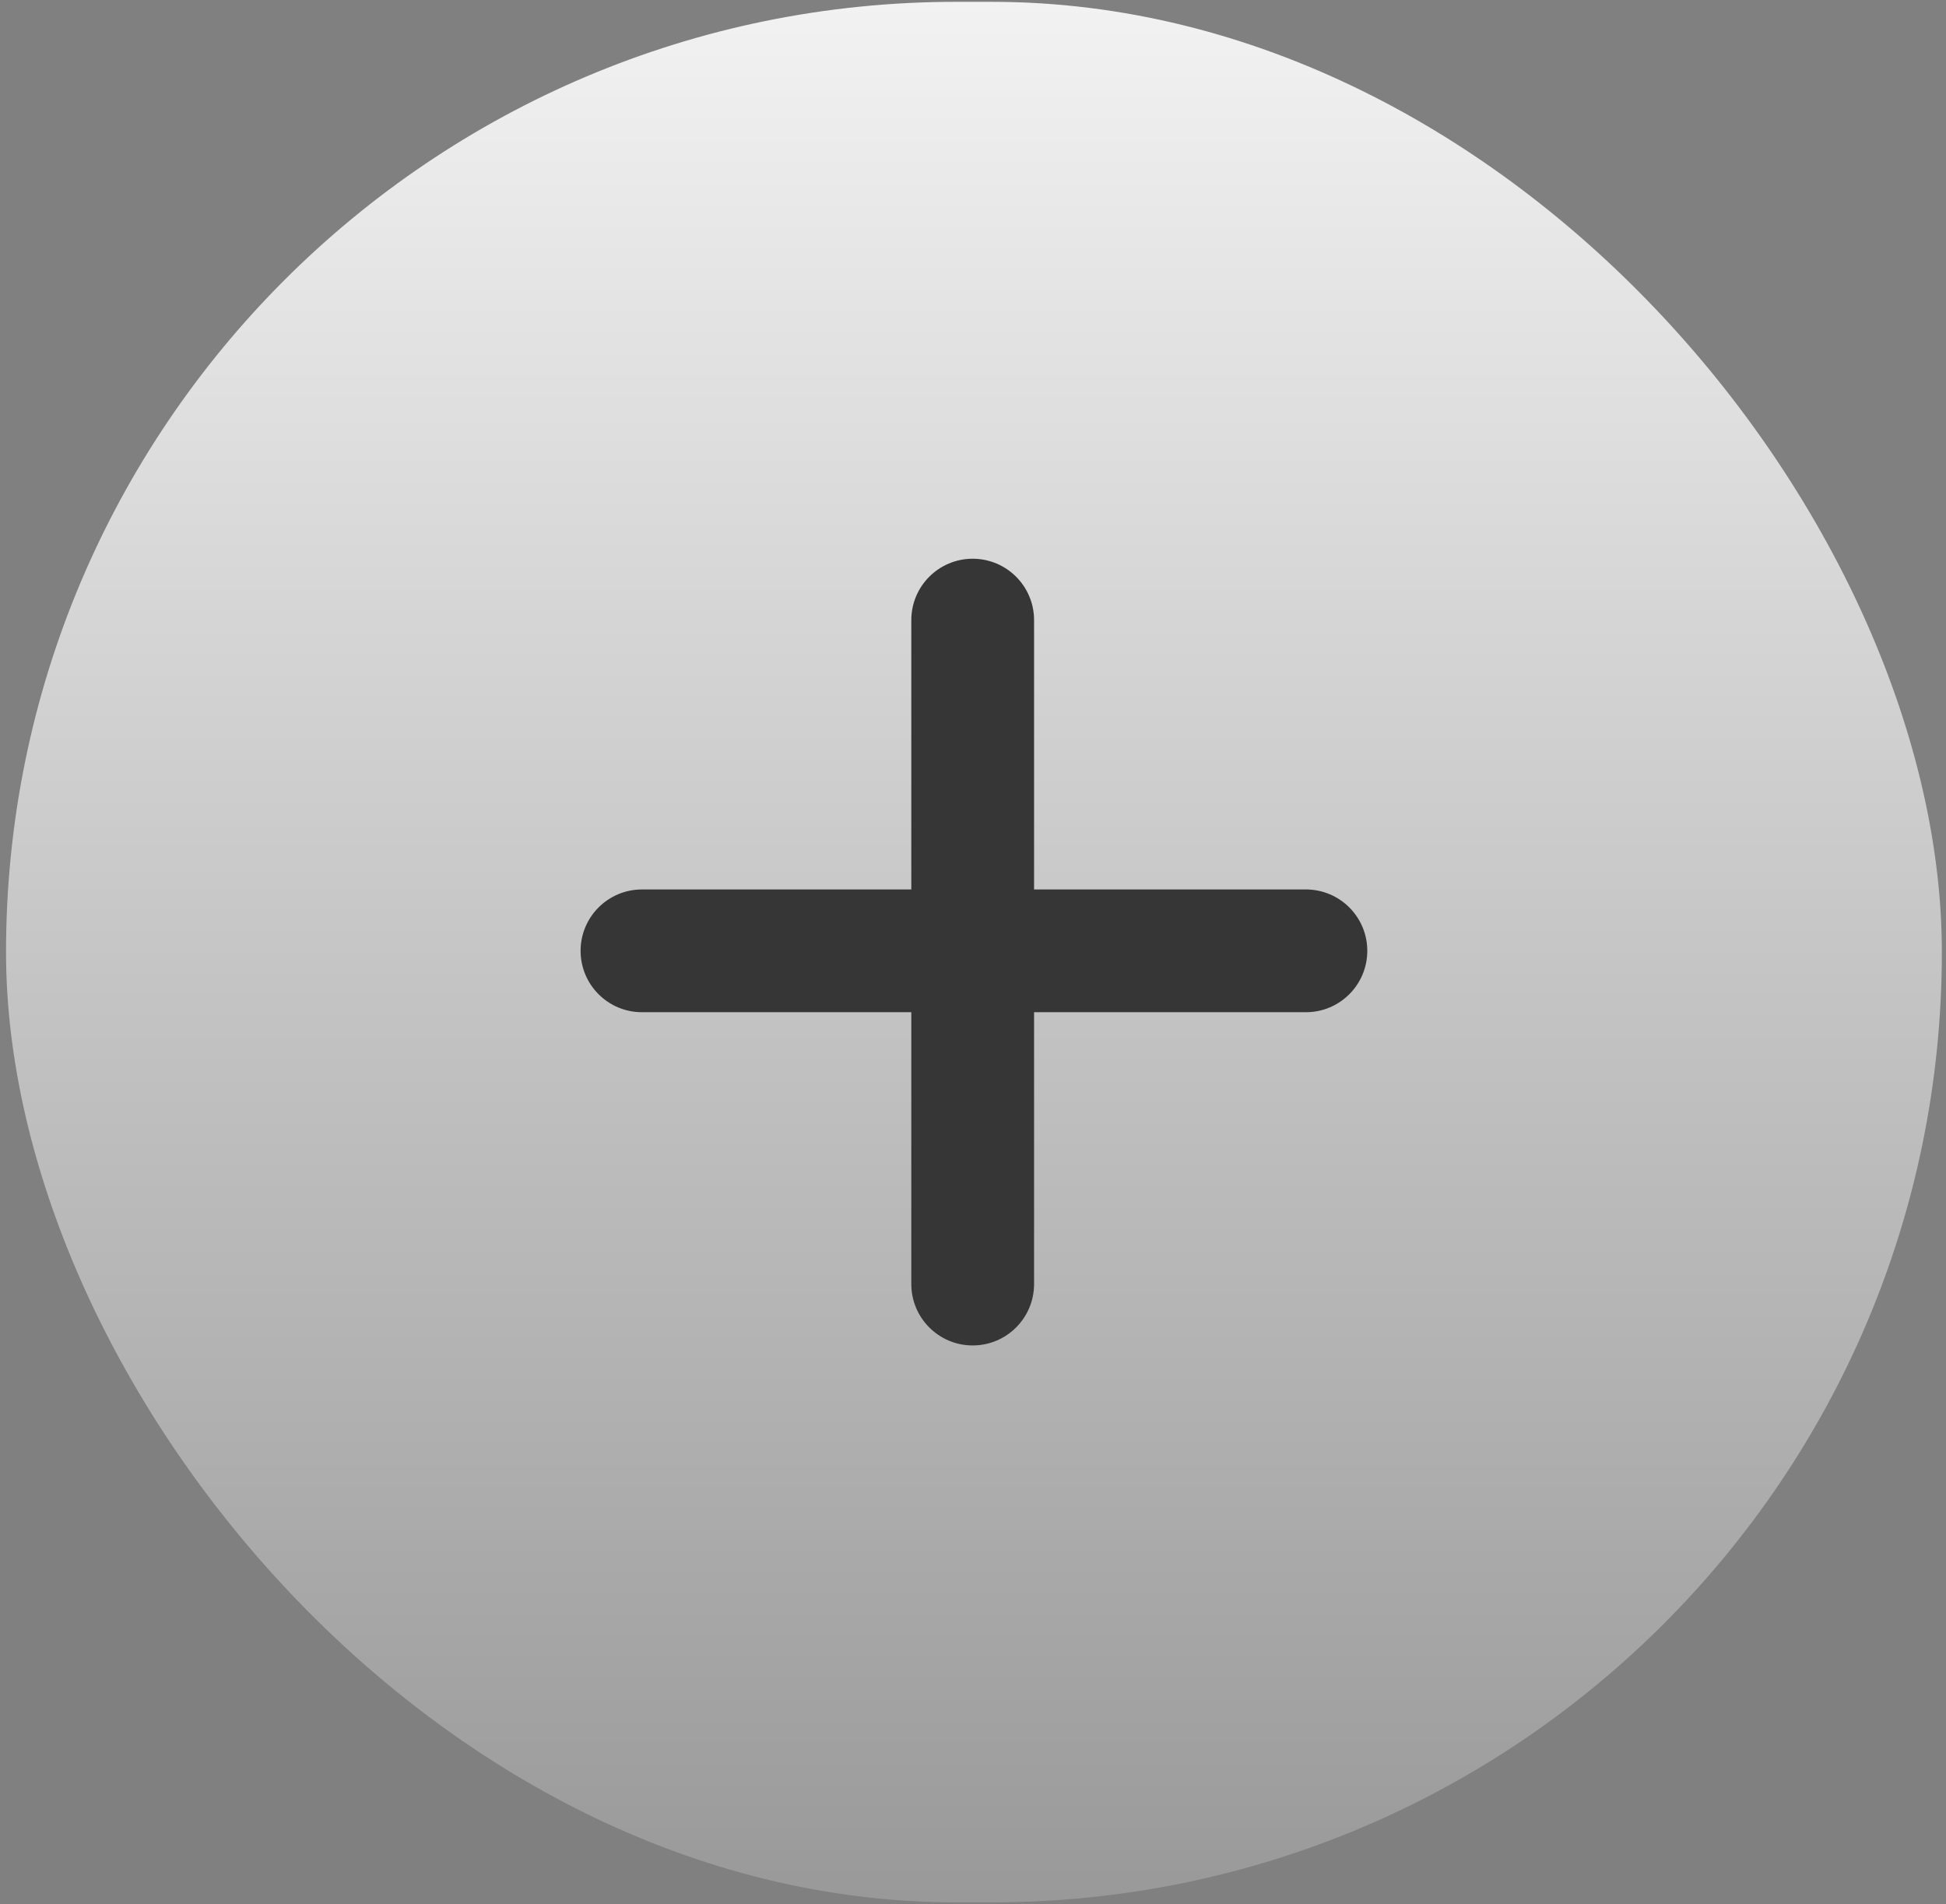
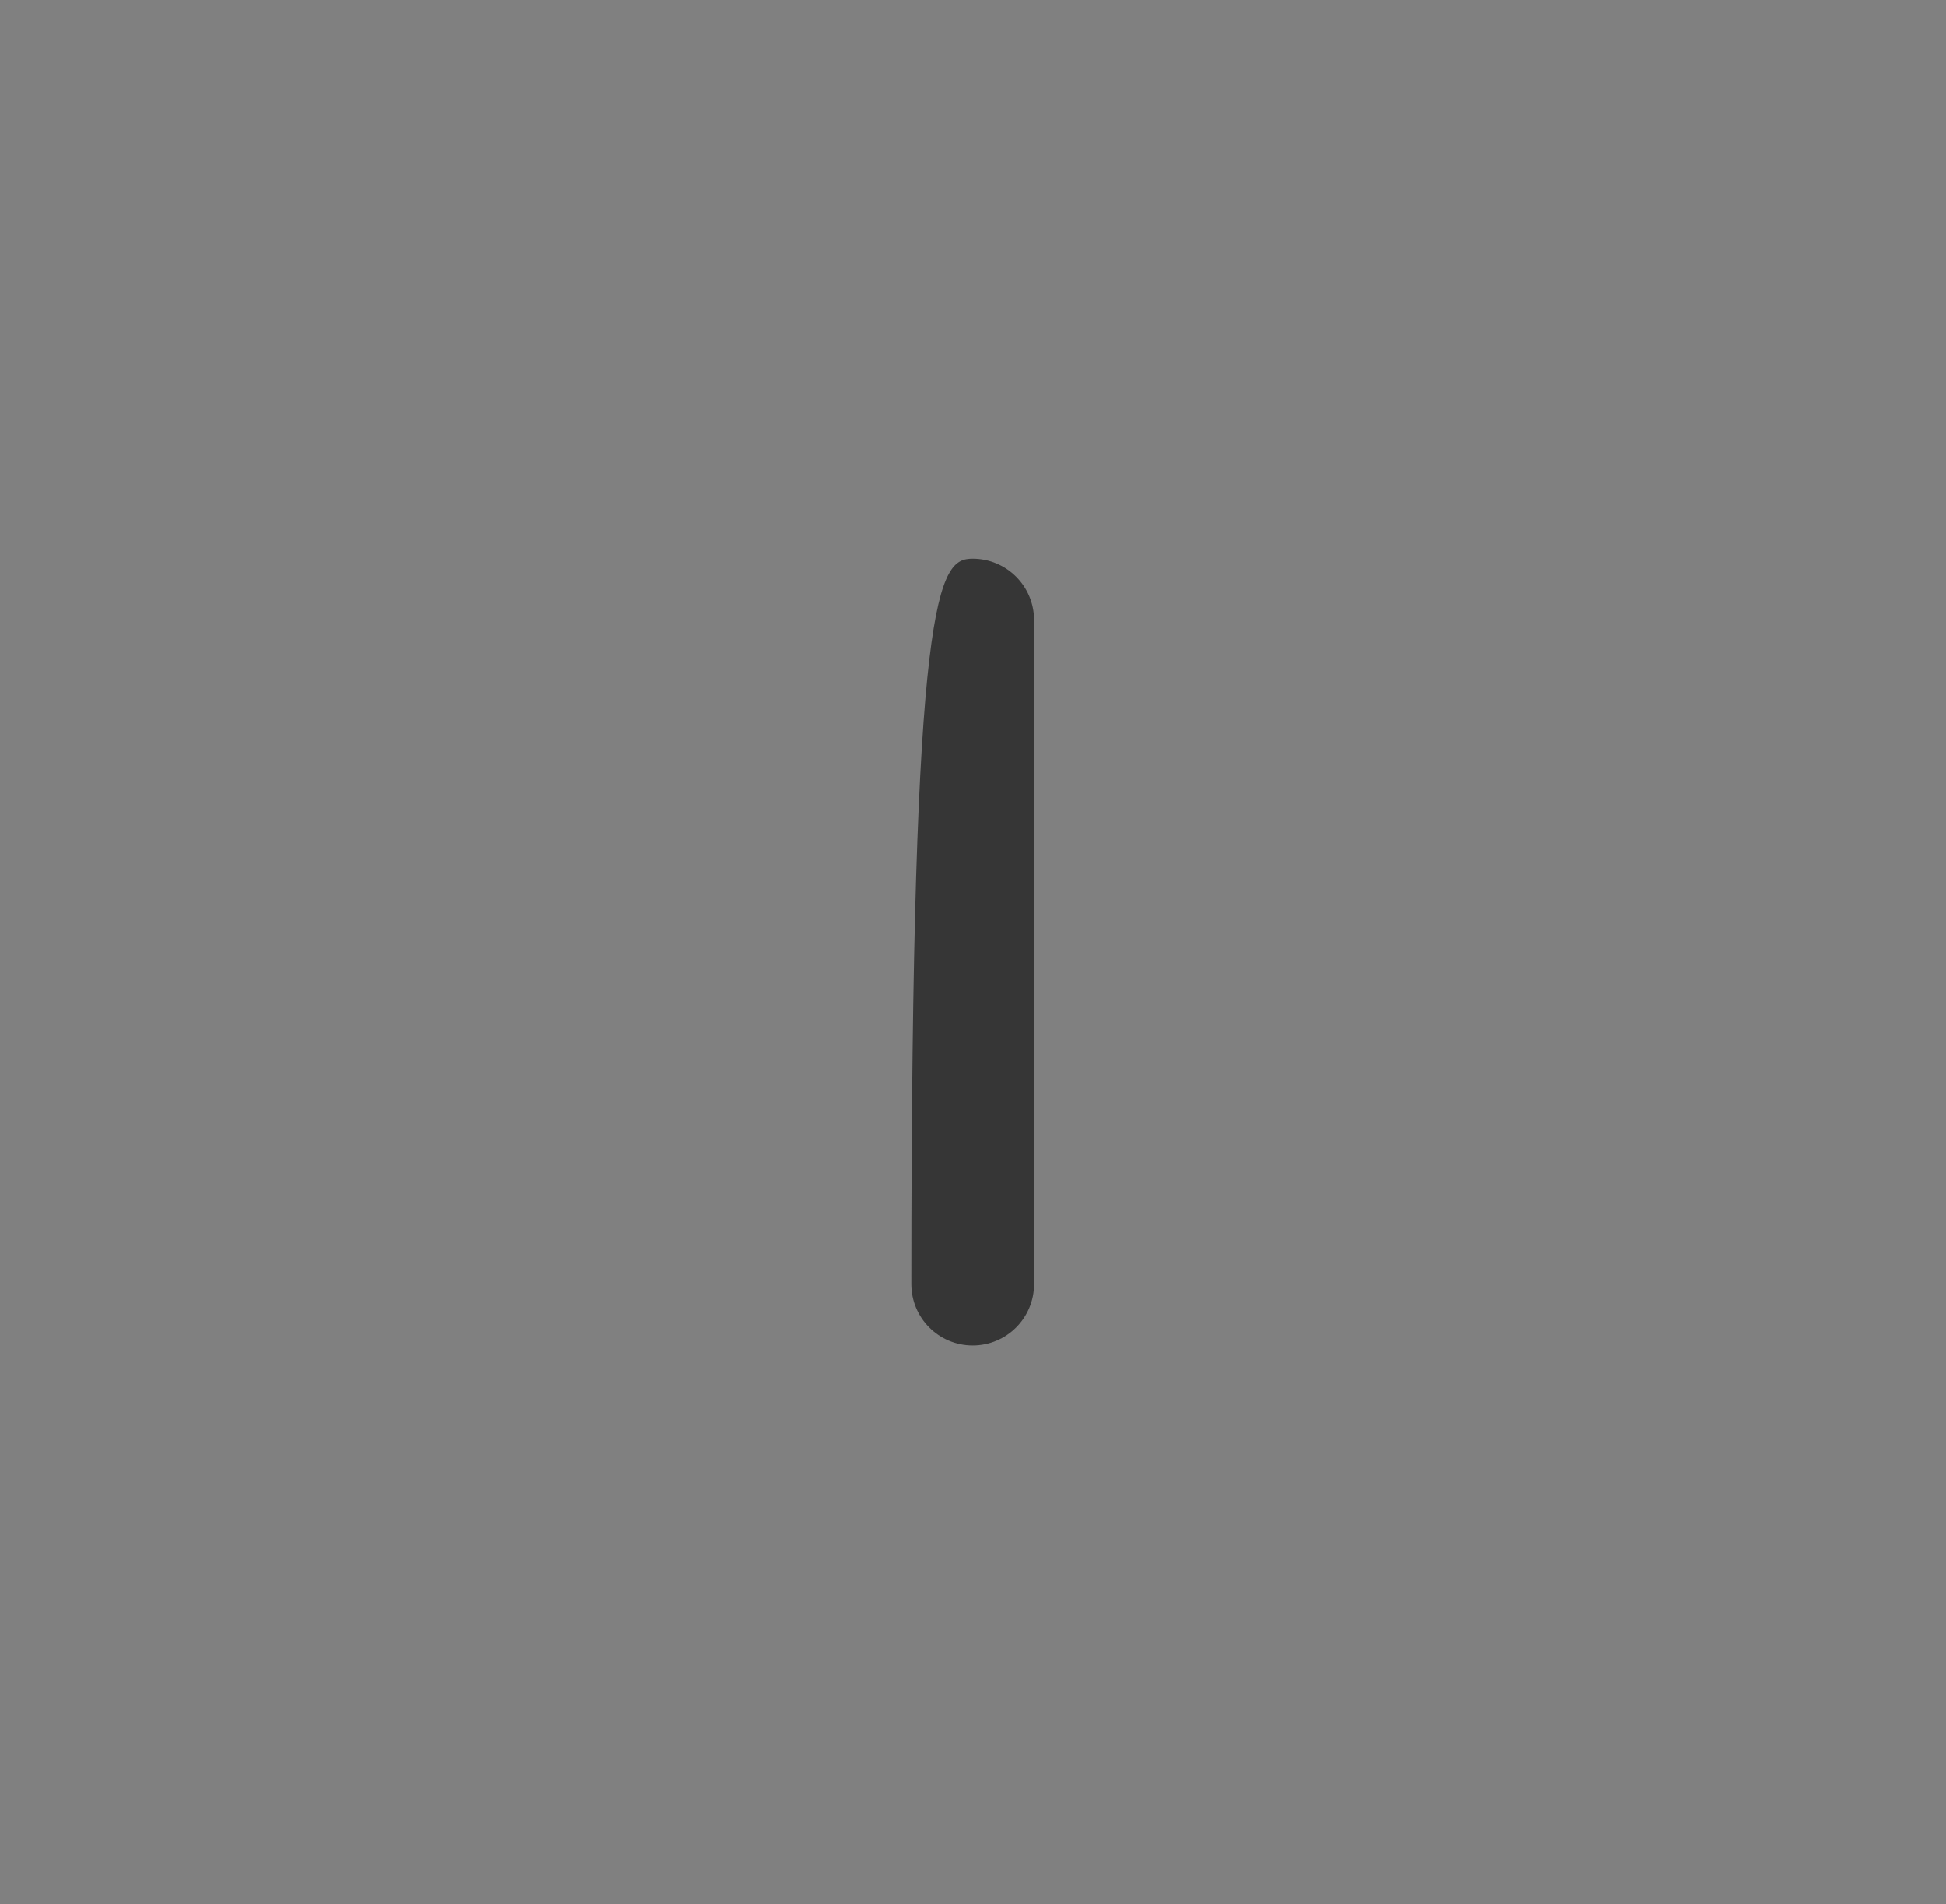
<svg xmlns="http://www.w3.org/2000/svg" width="280" height="274" viewBox="0 0 280 274" fill="none">
  <rect x="0" y="0" width="280" height="274" fill="#808080" stroke="none" />
-   <rect x="0.867" y="0.262" width="278.537" height="273.454" rx="136.727" fill="url(#paint0_linear_119_43)" />
-   <path d="M83.539 136.809C83.539 131.931 87.493 127.977 92.371 127.977H187.9C192.778 127.977 196.732 131.931 196.732 136.809V136.809C196.732 141.686 192.777 145.64 187.9 145.64H92.371C87.493 145.64 83.539 141.686 83.539 136.809V136.809Z" fill="#363636" />
-   <path d="M139.955 80.392C144.833 80.392 148.787 84.346 148.787 89.224L148.787 184.753C148.787 189.631 144.833 193.585 139.955 193.585V193.585C135.077 193.585 131.123 189.631 131.123 184.753L131.123 89.224C131.123 84.346 135.077 80.392 139.955 80.392V80.392Z" fill="#363636" />
+   <path d="M139.955 80.392C144.833 80.392 148.787 84.346 148.787 89.224L148.787 184.753C148.787 189.631 144.833 193.585 139.955 193.585V193.585C135.077 193.585 131.123 189.631 131.123 184.753C131.123 84.346 135.077 80.392 139.955 80.392V80.392Z" fill="#363636" />
  <defs>
    <linearGradient id="paint0_linear_119_43" x1="140.135" y1="0.262" x2="140.135" y2="273.716" gradientUnits="userSpaceOnUse">
      <stop stop-color="#F2F2F2" />
      <stop offset="1" stop-color="#999999" />
    </linearGradient>
  </defs>
</svg>